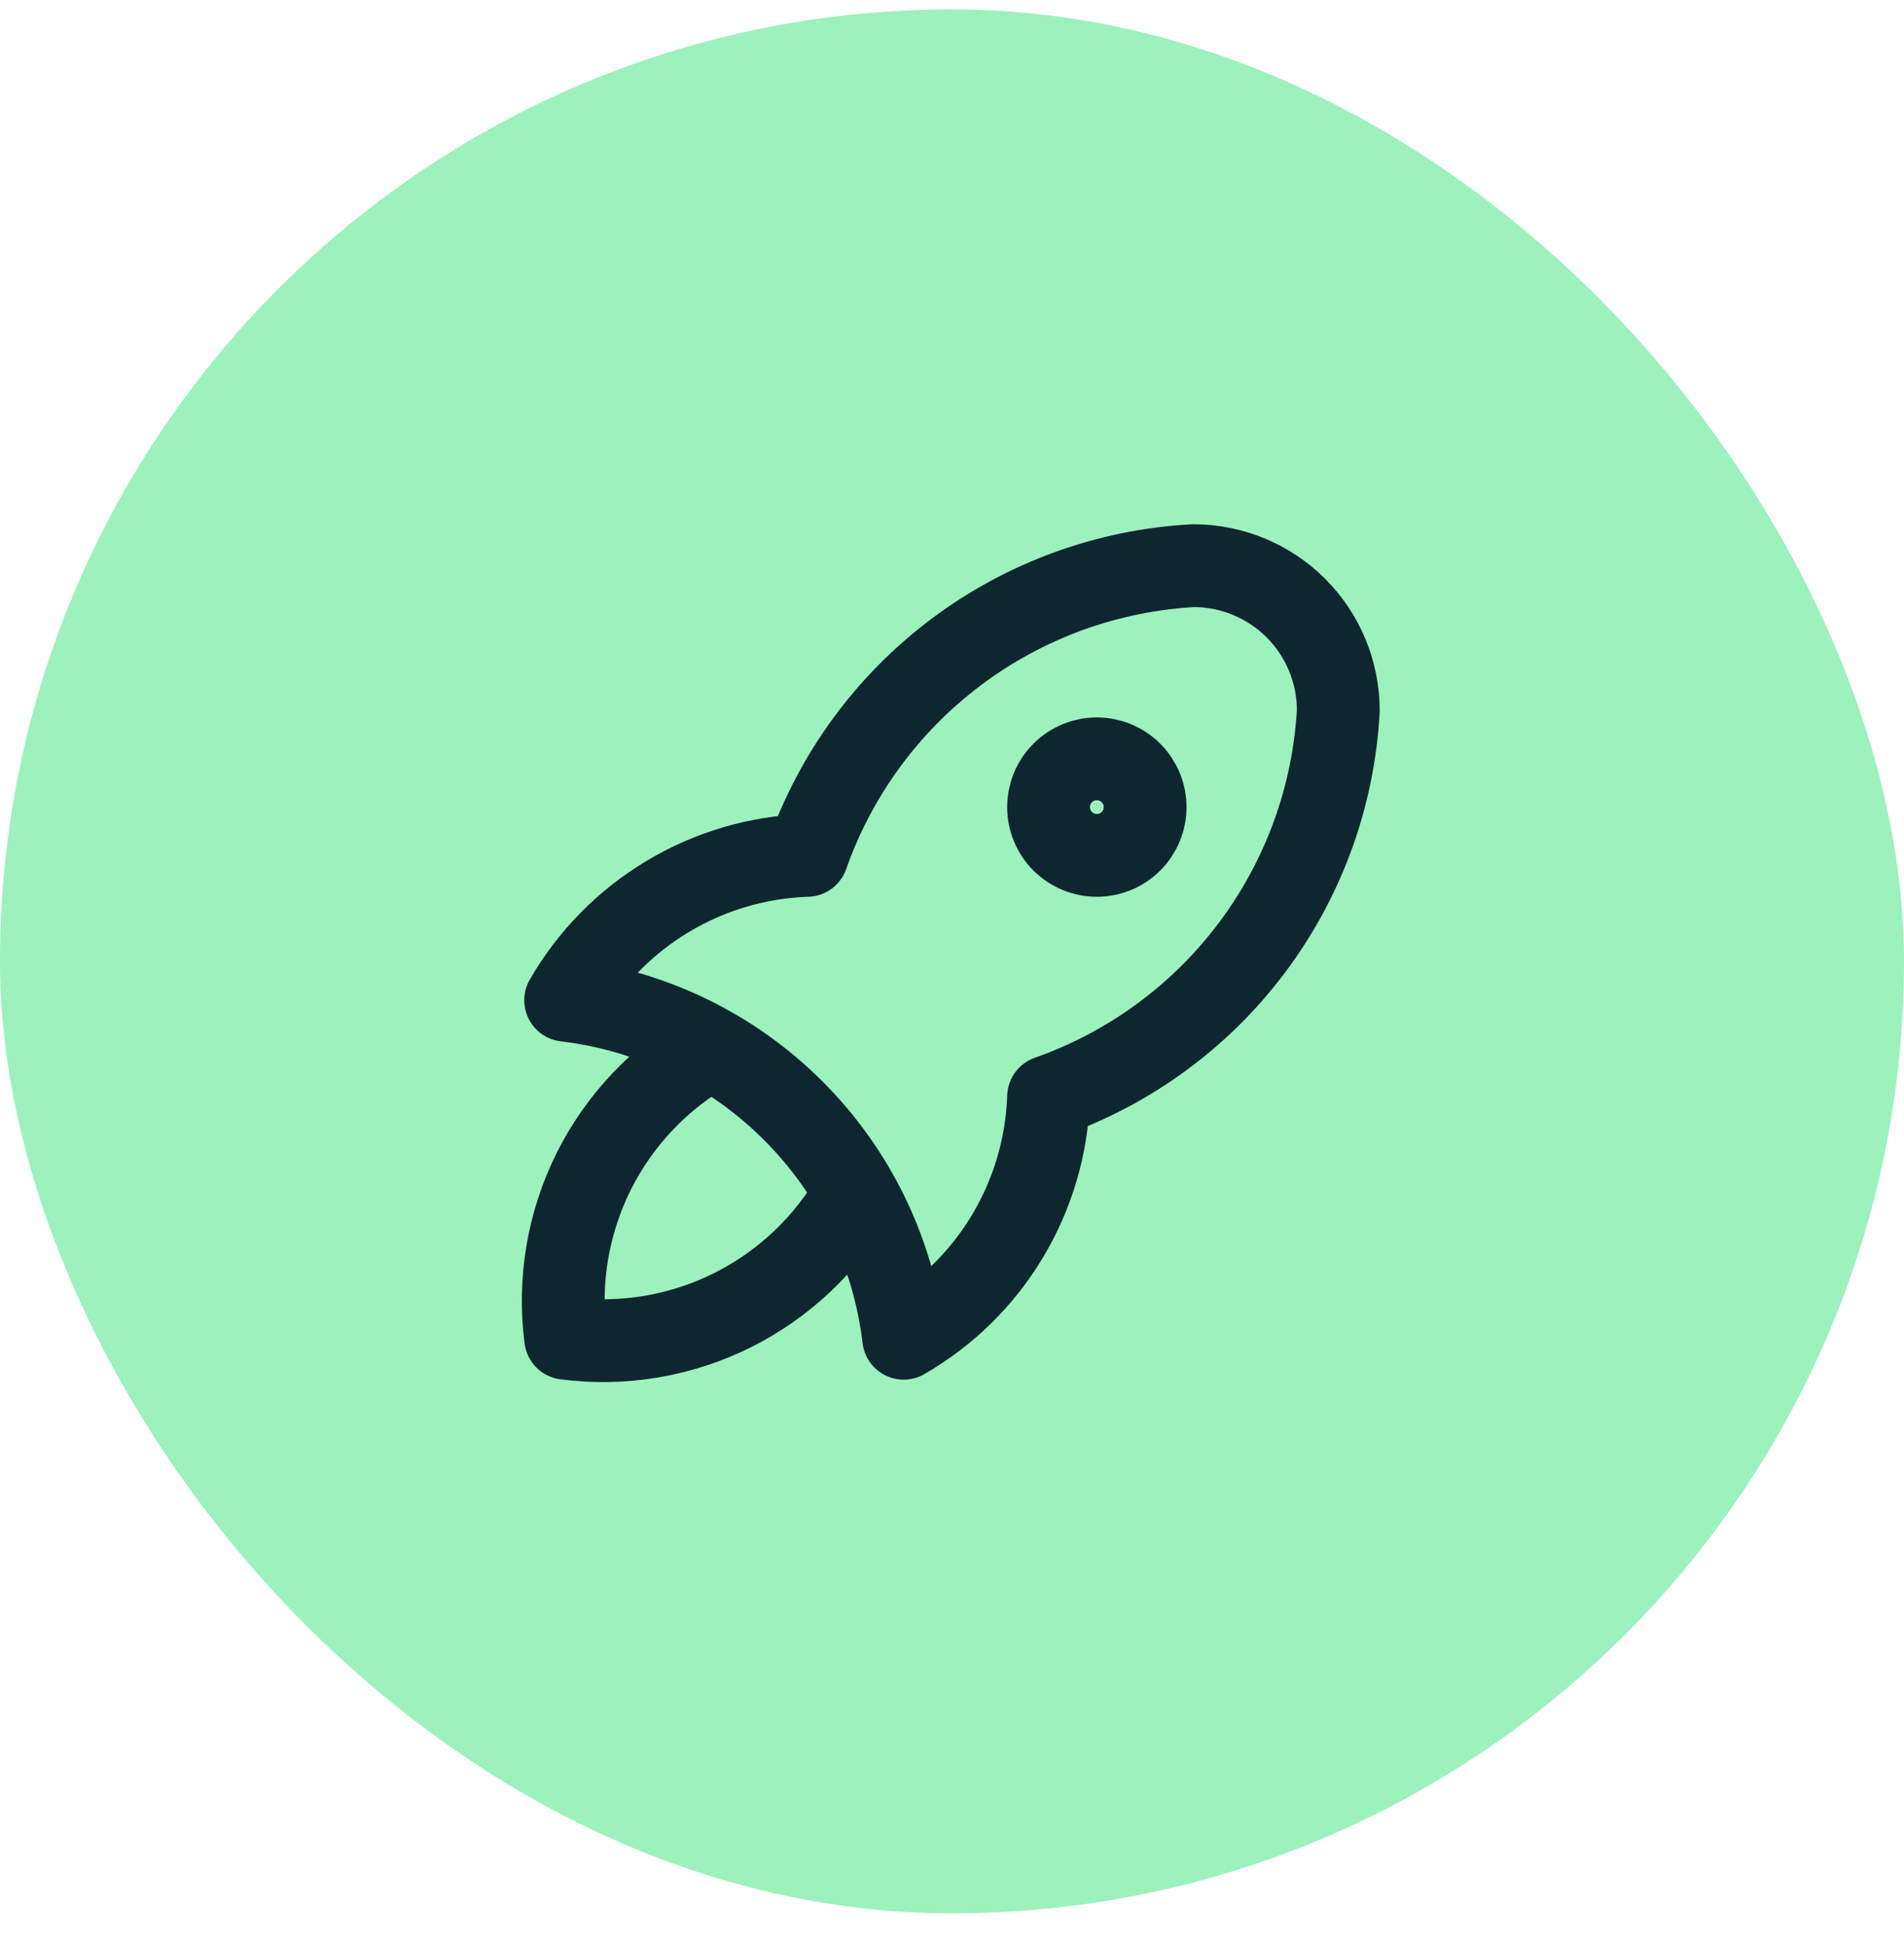
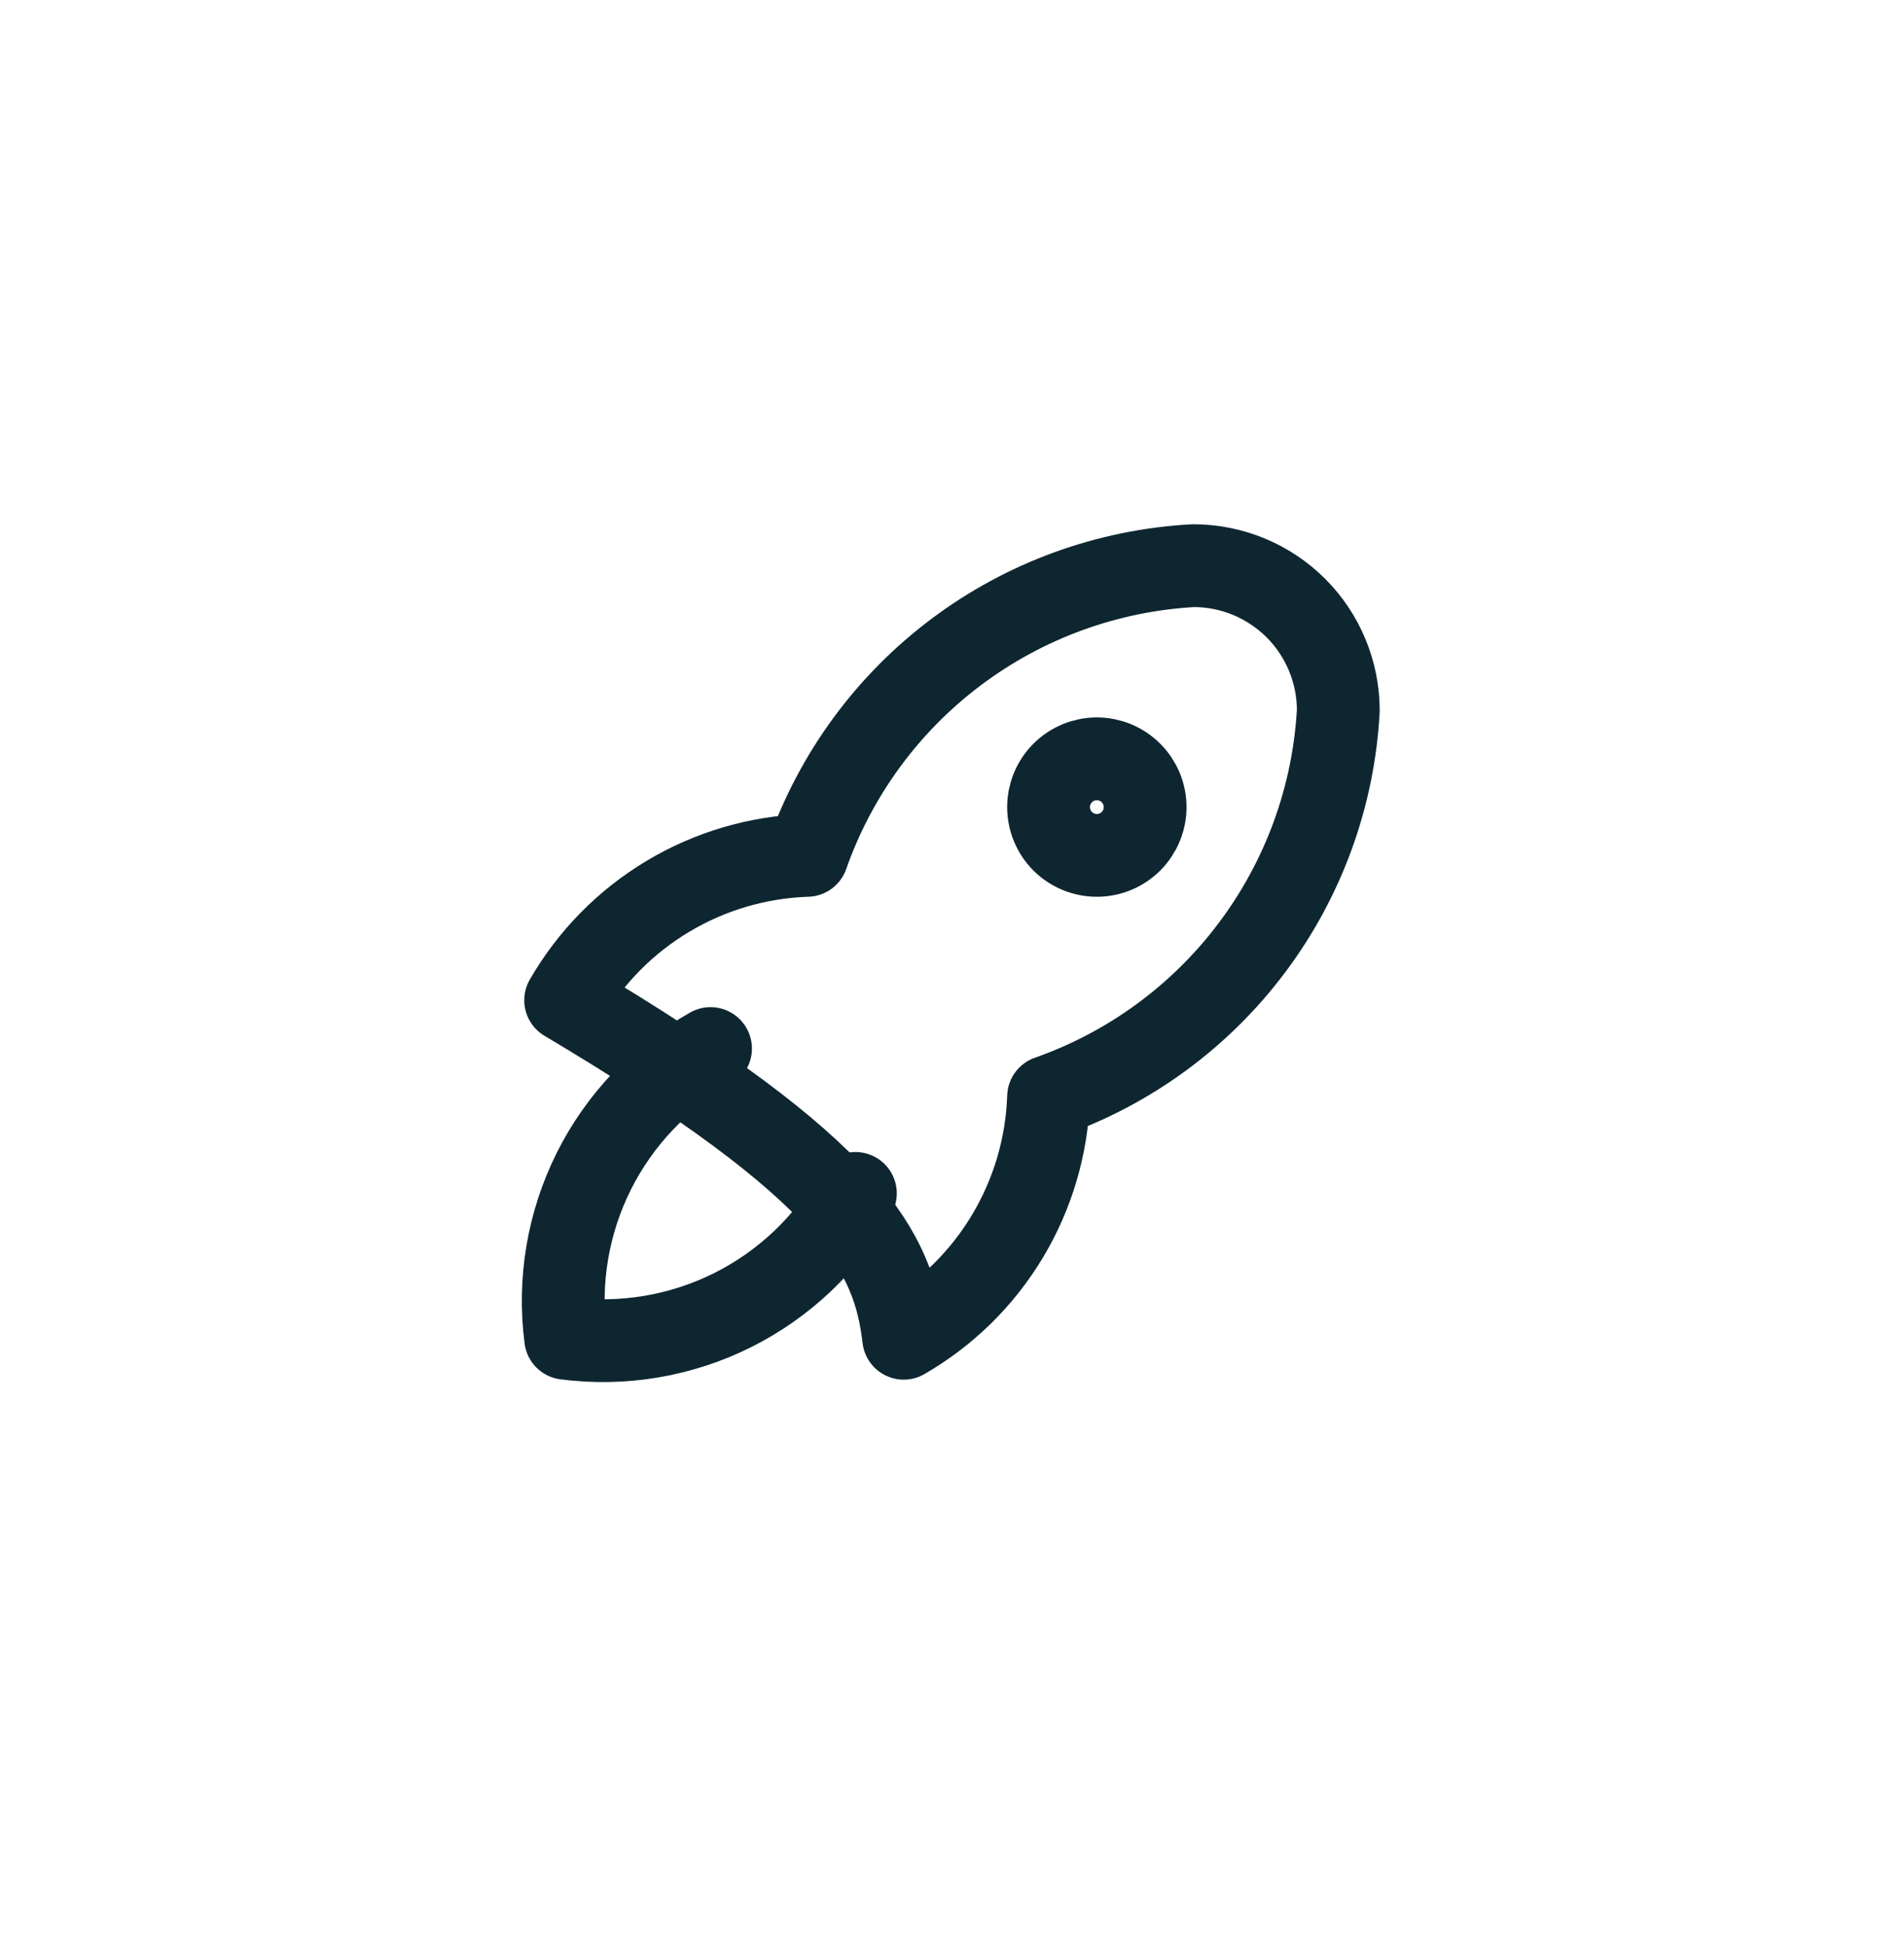
<svg xmlns="http://www.w3.org/2000/svg" fill="none" viewBox="0 0 46 47" height="47" width="46">
-   <rect fill="#9CF1BD" rx="23" height="46" width="46" y="0.228" />
-   <path stroke-linejoin="round" stroke-linecap="round" stroke-width="2" stroke="#0E2630" d="M13.666 24.167C15.746 24.414 17.683 25.354 19.164 26.835C20.646 28.317 21.586 30.253 21.833 32.334C22.864 31.739 23.727 30.892 24.339 29.871C24.951 28.85 25.294 27.69 25.333 26.5C27.292 25.811 29.002 24.557 30.248 22.895C31.494 21.234 32.22 19.241 32.333 17.167C32.333 16.239 31.964 15.348 31.308 14.692C30.651 14.036 29.761 13.667 28.833 13.667C26.759 13.78 24.766 14.505 23.105 15.751C21.443 16.997 20.189 18.708 19.5 20.667C18.31 20.706 17.15 21.048 16.129 21.661C15.108 22.273 14.261 23.136 13.666 24.167Z" />
+   <path stroke-linejoin="round" stroke-linecap="round" stroke-width="2" stroke="#0E2630" d="M13.666 24.167C20.646 28.317 21.586 30.253 21.833 32.334C22.864 31.739 23.727 30.892 24.339 29.871C24.951 28.85 25.294 27.69 25.333 26.5C27.292 25.811 29.002 24.557 30.248 22.895C31.494 21.234 32.22 19.241 32.333 17.167C32.333 16.239 31.964 15.348 31.308 14.692C30.651 14.036 29.761 13.667 28.833 13.667C26.759 13.78 24.766 14.505 23.105 15.751C21.443 16.997 20.189 18.708 19.5 20.667C18.31 20.706 17.15 21.048 16.129 21.661C15.108 22.273 14.261 23.136 13.666 24.167Z" />
  <path stroke-linejoin="round" stroke-linecap="round" stroke-width="2" stroke="#0E2630" d="M17.166 25.334C15.952 26.02 14.97 27.052 14.346 28.299C13.723 29.546 13.486 30.951 13.666 32.334C15.049 32.514 16.454 32.277 17.701 31.654C18.948 31.03 19.981 30.048 20.666 28.834M25.333 19.501C25.333 19.81 25.456 20.107 25.674 20.326C25.893 20.544 26.19 20.667 26.499 20.667C26.809 20.667 27.106 20.544 27.324 20.326C27.543 20.107 27.666 19.81 27.666 19.501C27.666 19.191 27.543 18.895 27.324 18.676C27.106 18.457 26.809 18.334 26.499 18.334C26.19 18.334 25.893 18.457 25.674 18.676C25.456 18.895 25.333 19.191 25.333 19.501Z" />
</svg>